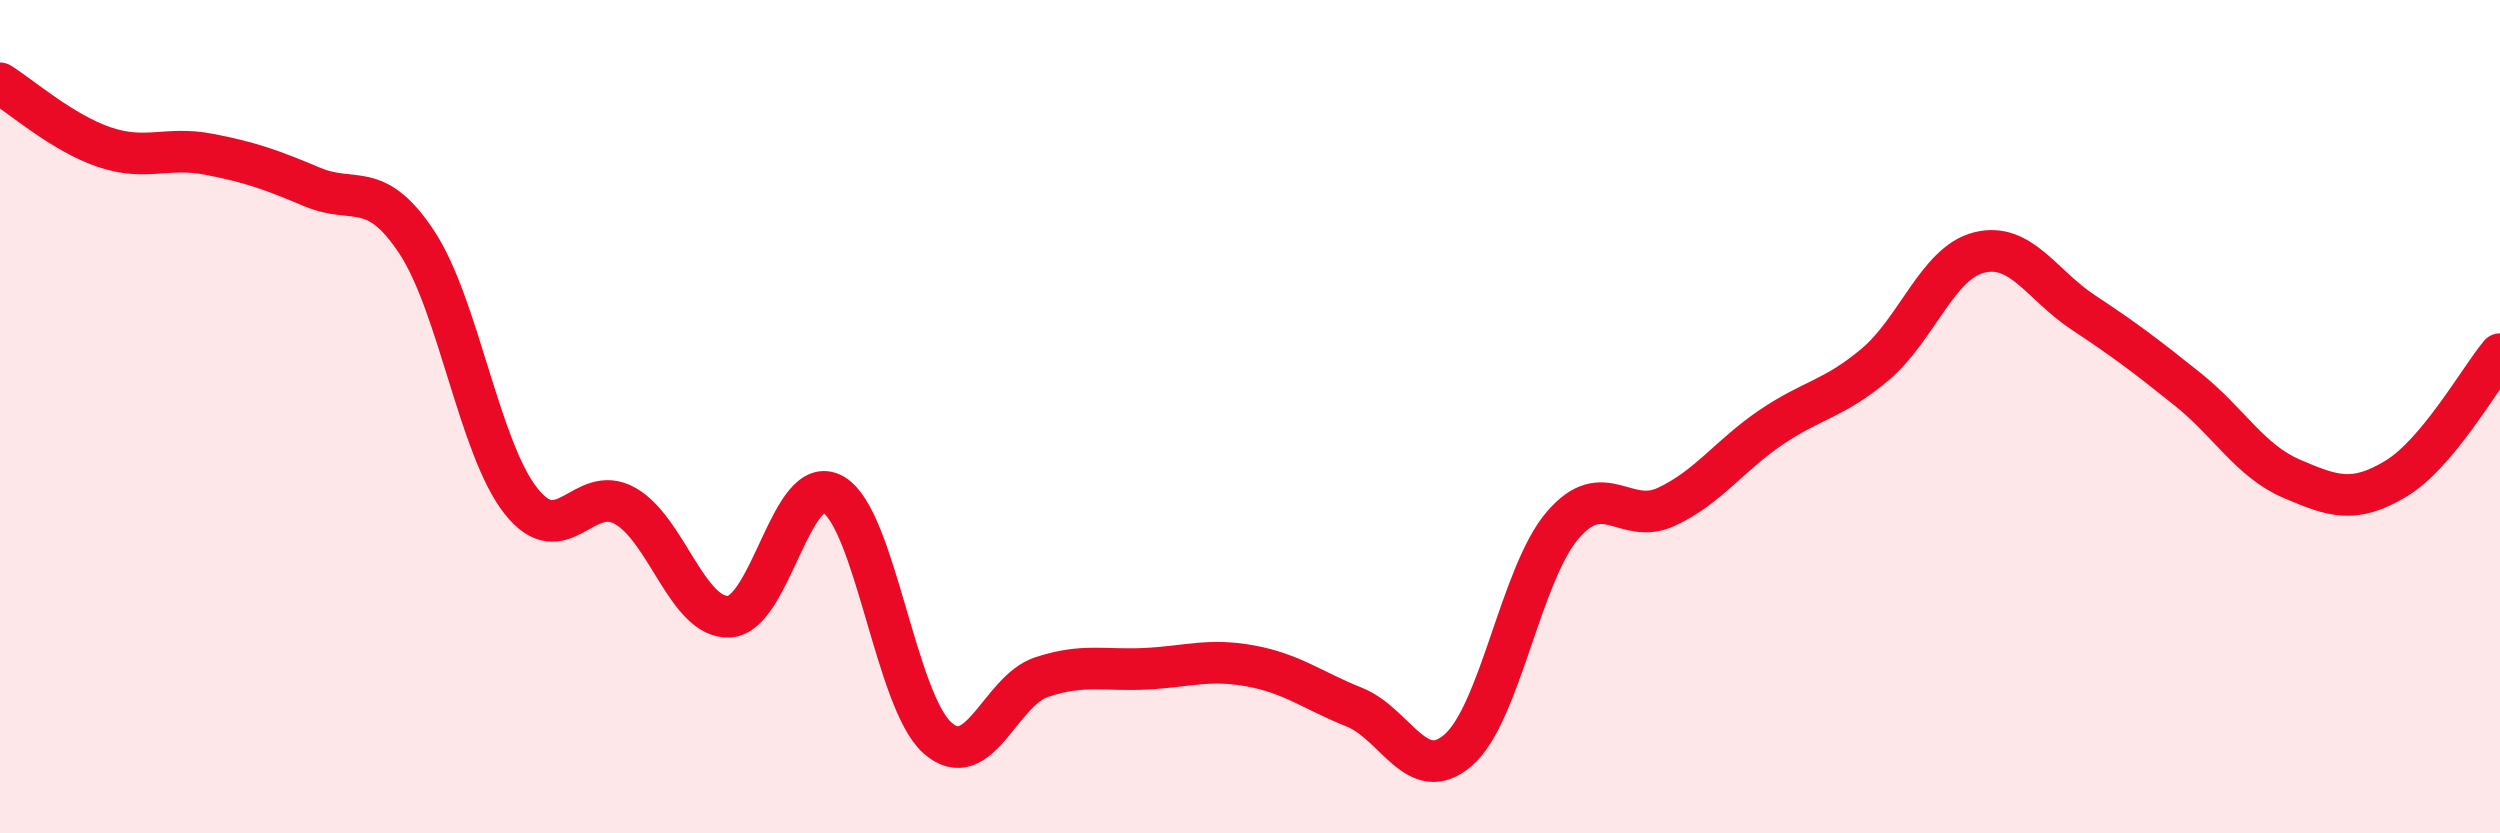
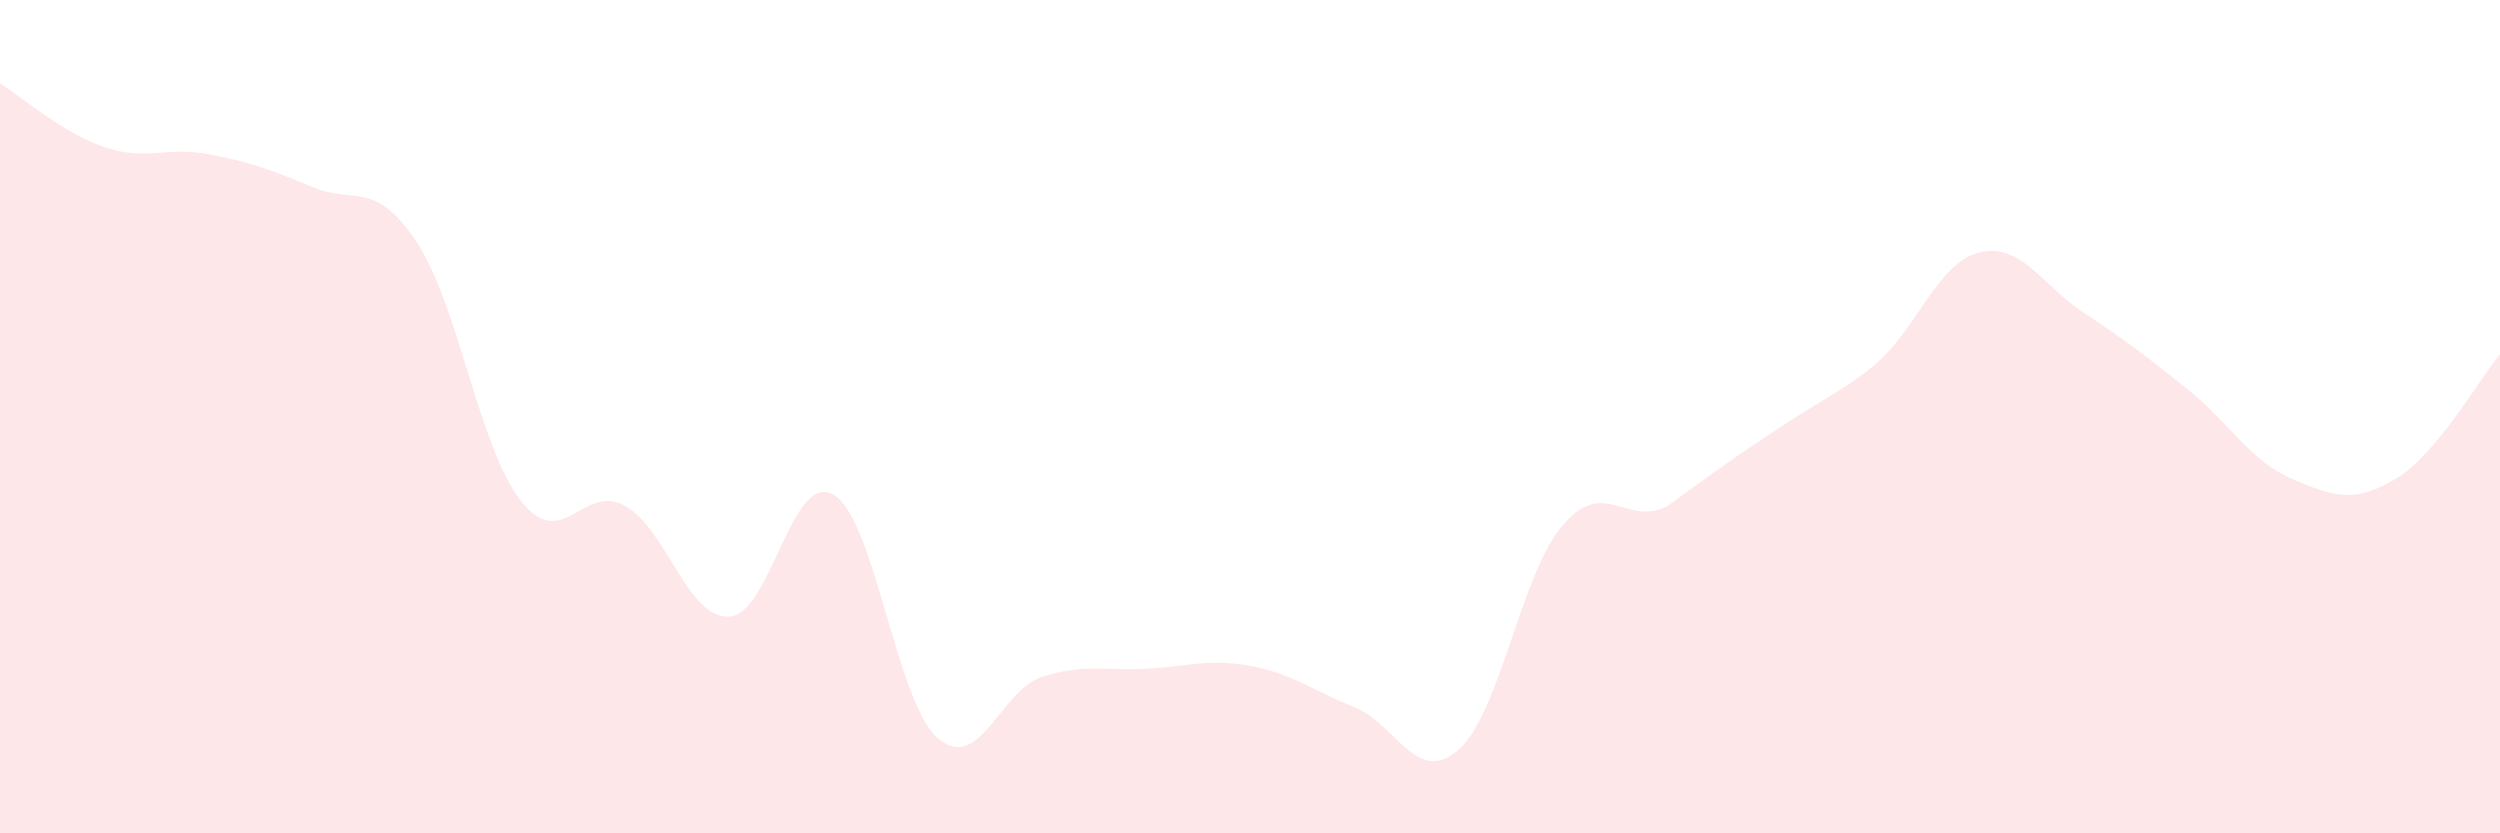
<svg xmlns="http://www.w3.org/2000/svg" width="60" height="20" viewBox="0 0 60 20">
-   <path d="M 0,2 C 0.5,2.31 1.5,3.19 2.5,3.53 C 3.5,3.87 4,3.51 5,3.7 C 6,3.89 6.5,4.07 7.5,4.49 C 8.5,4.91 9,4.3 10,5.81 C 11,7.32 11.5,10.75 12.5,12.02 C 13.5,13.29 14,11.58 15,12.14 C 16,12.7 16.5,14.85 17.5,14.8 C 18.5,14.75 19,11.29 20,11.87 C 21,12.45 21.5,16.83 22.5,17.71 C 23.5,18.59 24,16.58 25,16.25 C 26,15.92 26.5,16.1 27.5,16.05 C 28.5,16 29,15.8 30,15.98 C 31,16.16 31.5,16.57 32.5,16.97 C 33.5,17.37 34,18.87 35,18 C 36,17.13 36.5,13.78 37.5,12.61 C 38.5,11.44 39,12.63 40,12.16 C 41,11.69 41.5,10.94 42.5,10.26 C 43.5,9.58 44,9.59 45,8.75 C 46,7.91 46.5,6.31 47.5,6.06 C 48.5,5.81 49,6.84 50,7.5 C 51,8.16 51.5,8.54 52.5,9.34 C 53.5,10.14 54,11.06 55,11.49 C 56,11.92 56.5,12.09 57.5,11.49 C 58.5,10.89 59.5,9.1 60,8.5L60 20L0 20Z" fill="#EB0A25" opacity="0.1" stroke-linecap="round" stroke-linejoin="round" />
-   <path d="M 0,2 C 0.5,2.31 1.5,3.19 2.5,3.53 C 3.5,3.87 4,3.51 5,3.7 C 6,3.89 6.5,4.07 7.5,4.49 C 8.5,4.91 9,4.3 10,5.81 C 11,7.32 11.5,10.75 12.5,12.02 C 13.5,13.29 14,11.58 15,12.14 C 16,12.7 16.5,14.85 17.5,14.8 C 18.5,14.75 19,11.29 20,11.87 C 21,12.45 21.5,16.83 22.5,17.71 C 23.5,18.59 24,16.58 25,16.25 C 26,15.92 26.5,16.1 27.5,16.05 C 28.5,16 29,15.8 30,15.98 C 31,16.16 31.5,16.57 32.5,16.97 C 33.5,17.37 34,18.87 35,18 C 36,17.13 36.5,13.78 37.5,12.61 C 38.5,11.44 39,12.63 40,12.16 C 41,11.69 41.5,10.94 42.5,10.26 C 43.5,9.58 44,9.59 45,8.75 C 46,7.91 46.5,6.31 47.5,6.06 C 48.5,5.81 49,6.84 50,7.5 C 51,8.16 51.5,8.54 52.5,9.34 C 53.5,10.14 54,11.06 55,11.49 C 56,11.92 56.5,12.09 57.5,11.49 C 58.5,10.89 59.5,9.1 60,8.5" stroke="#EB0A25" stroke-width="1" fill="none" stroke-linecap="round" stroke-linejoin="round" />
+   <path d="M 0,2 C 0.5,2.31 1.5,3.19 2.5,3.53 C 3.5,3.87 4,3.51 5,3.7 C 6,3.89 6.5,4.07 7.5,4.49 C 8.5,4.91 9,4.3 10,5.81 C 11,7.32 11.5,10.75 12.5,12.02 C 13.5,13.29 14,11.58 15,12.14 C 16,12.7 16.5,14.85 17.5,14.8 C 18.5,14.75 19,11.29 20,11.87 C 21,12.45 21.5,16.83 22.5,17.71 C 23.5,18.59 24,16.58 25,16.25 C 26,15.92 26.5,16.1 27.5,16.05 C 28.5,16 29,15.8 30,15.98 C 31,16.16 31.5,16.57 32.5,16.97 C 33.5,17.37 34,18.87 35,18 C 36,17.13 36.5,13.78 37.5,12.61 C 38.5,11.44 39,12.63 40,12.16 C 43.5,9.58 44,9.59 45,8.75 C 46,7.91 46.5,6.31 47.5,6.06 C 48.5,5.81 49,6.84 50,7.5 C 51,8.16 51.5,8.54 52.5,9.34 C 53.5,10.14 54,11.06 55,11.49 C 56,11.92 56.5,12.09 57.5,11.49 C 58.5,10.89 59.5,9.1 60,8.5L60 20L0 20Z" fill="#EB0A25" opacity="0.1" stroke-linecap="round" stroke-linejoin="round" />
</svg>